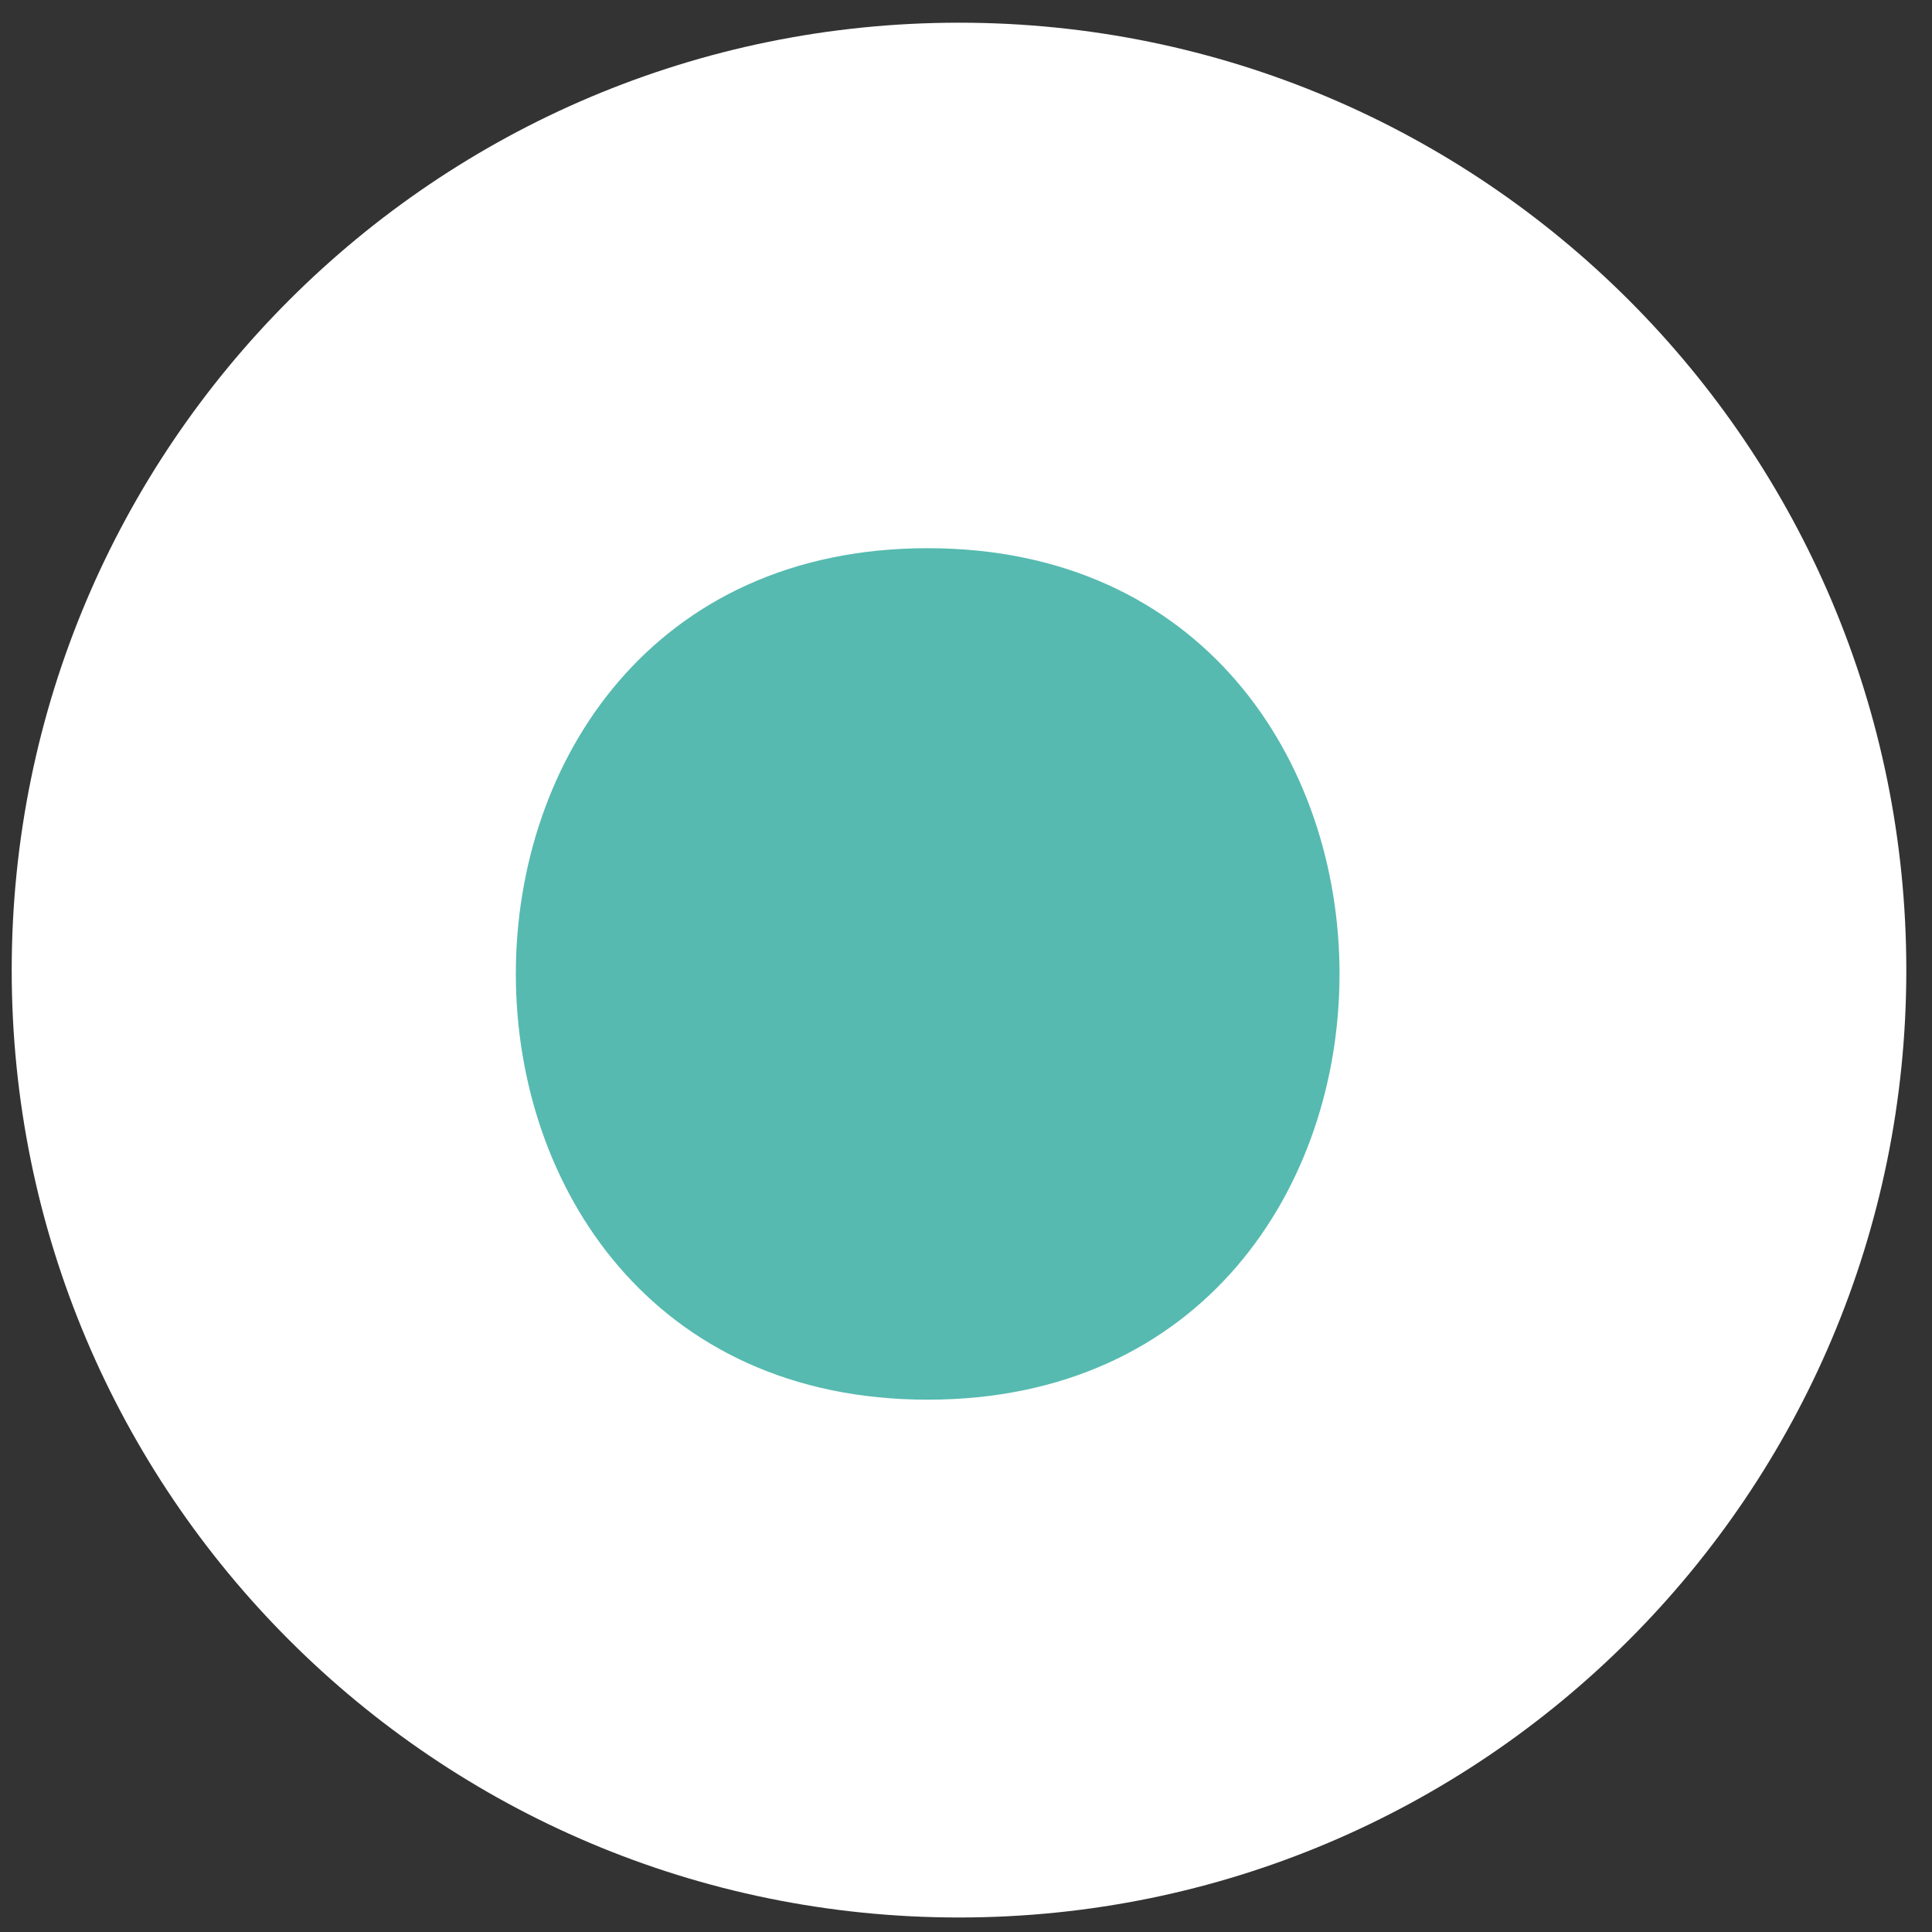
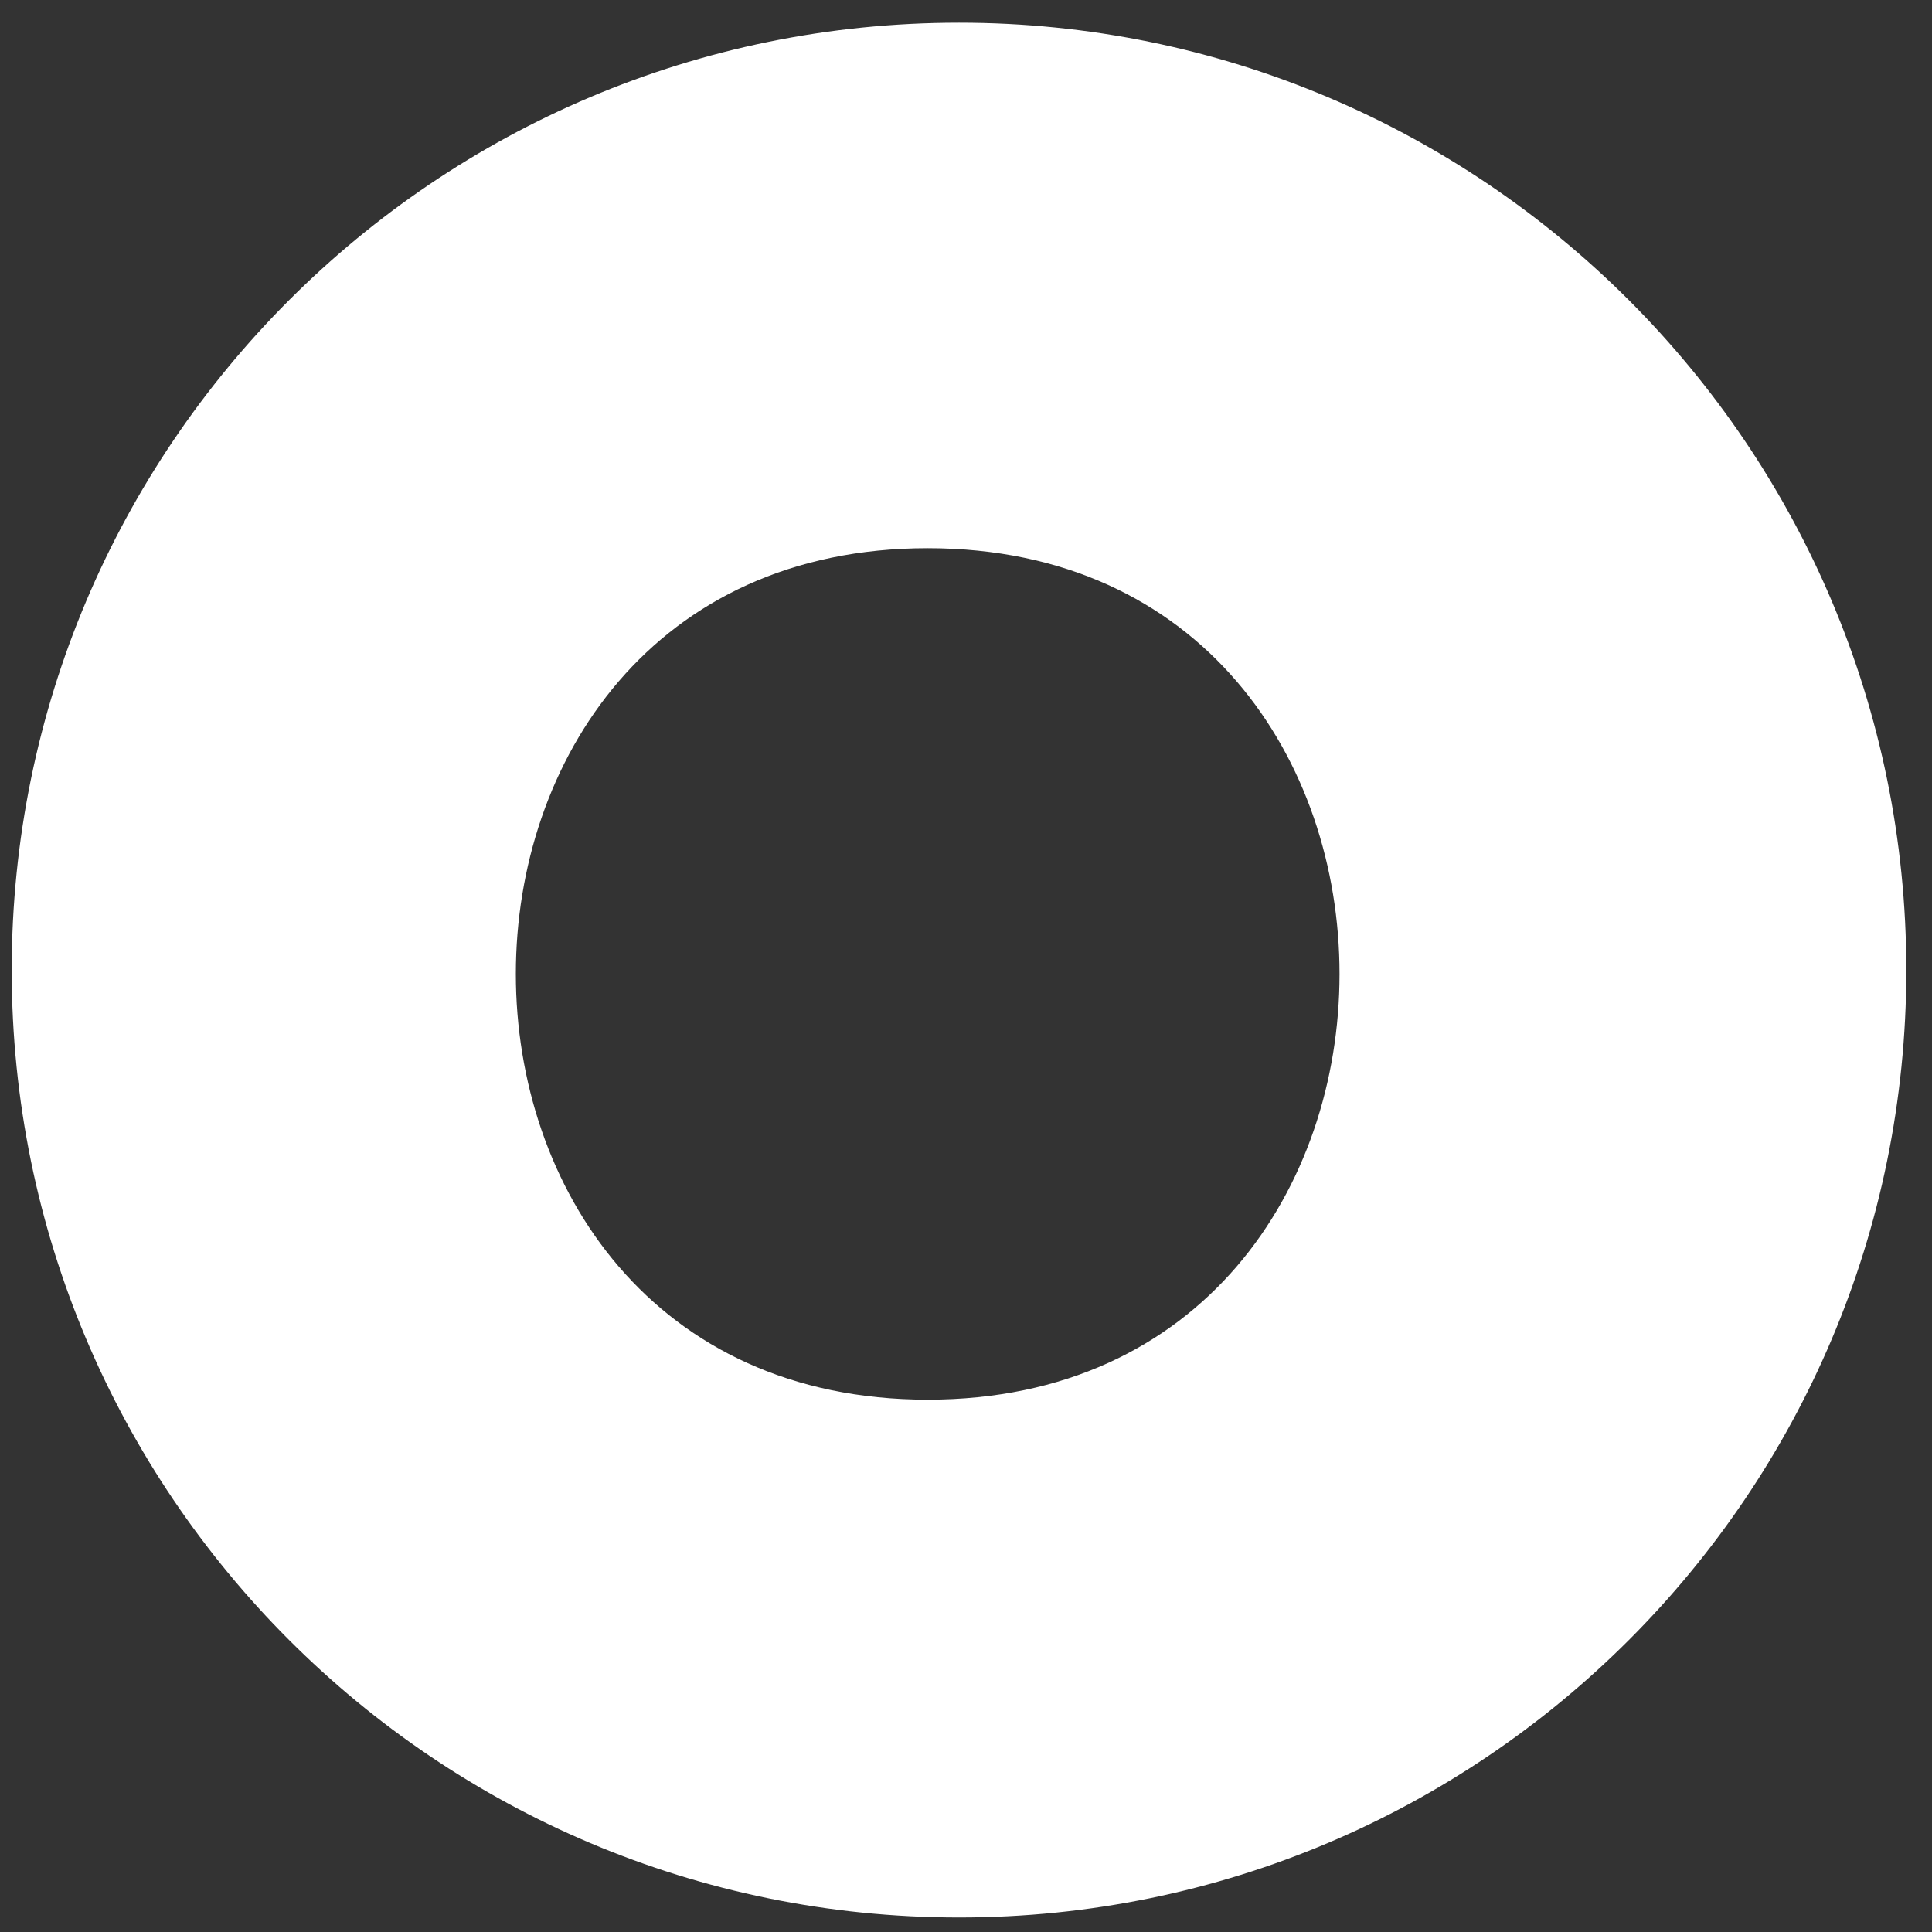
<svg xmlns="http://www.w3.org/2000/svg" width="51" height="51" viewBox="0 0 51 51" fill="none">
  <rect x="0" y="0" width="51" height="51" fill="#333333" stroke="none" />
-   <path d="M24.572 39.925C33.133 39.925 40.072 32.986 40.072 24.425C40.072 15.865 33.133 8.925 24.572 8.925C16.012 8.925 9.072 15.865 9.072 24.425C9.072 32.986 16.012 39.925 24.572 39.925Z" fill="#56BAB0" />
  <path d="M25.316 0.599C11.501 0.599 0.309 11.794 0.309 25.609C0.309 39.42 11.5 50.617 25.316 50.617C39.129 50.617 50.322 39.42 50.322 25.609C50.322 11.794 39.128 0.599 25.316 0.599ZM24.489 36.948C9.993 36.948 9.993 14.471 24.489 14.471C38.984 14.472 38.984 36.948 24.489 36.948Z" fill="white" />
</svg>